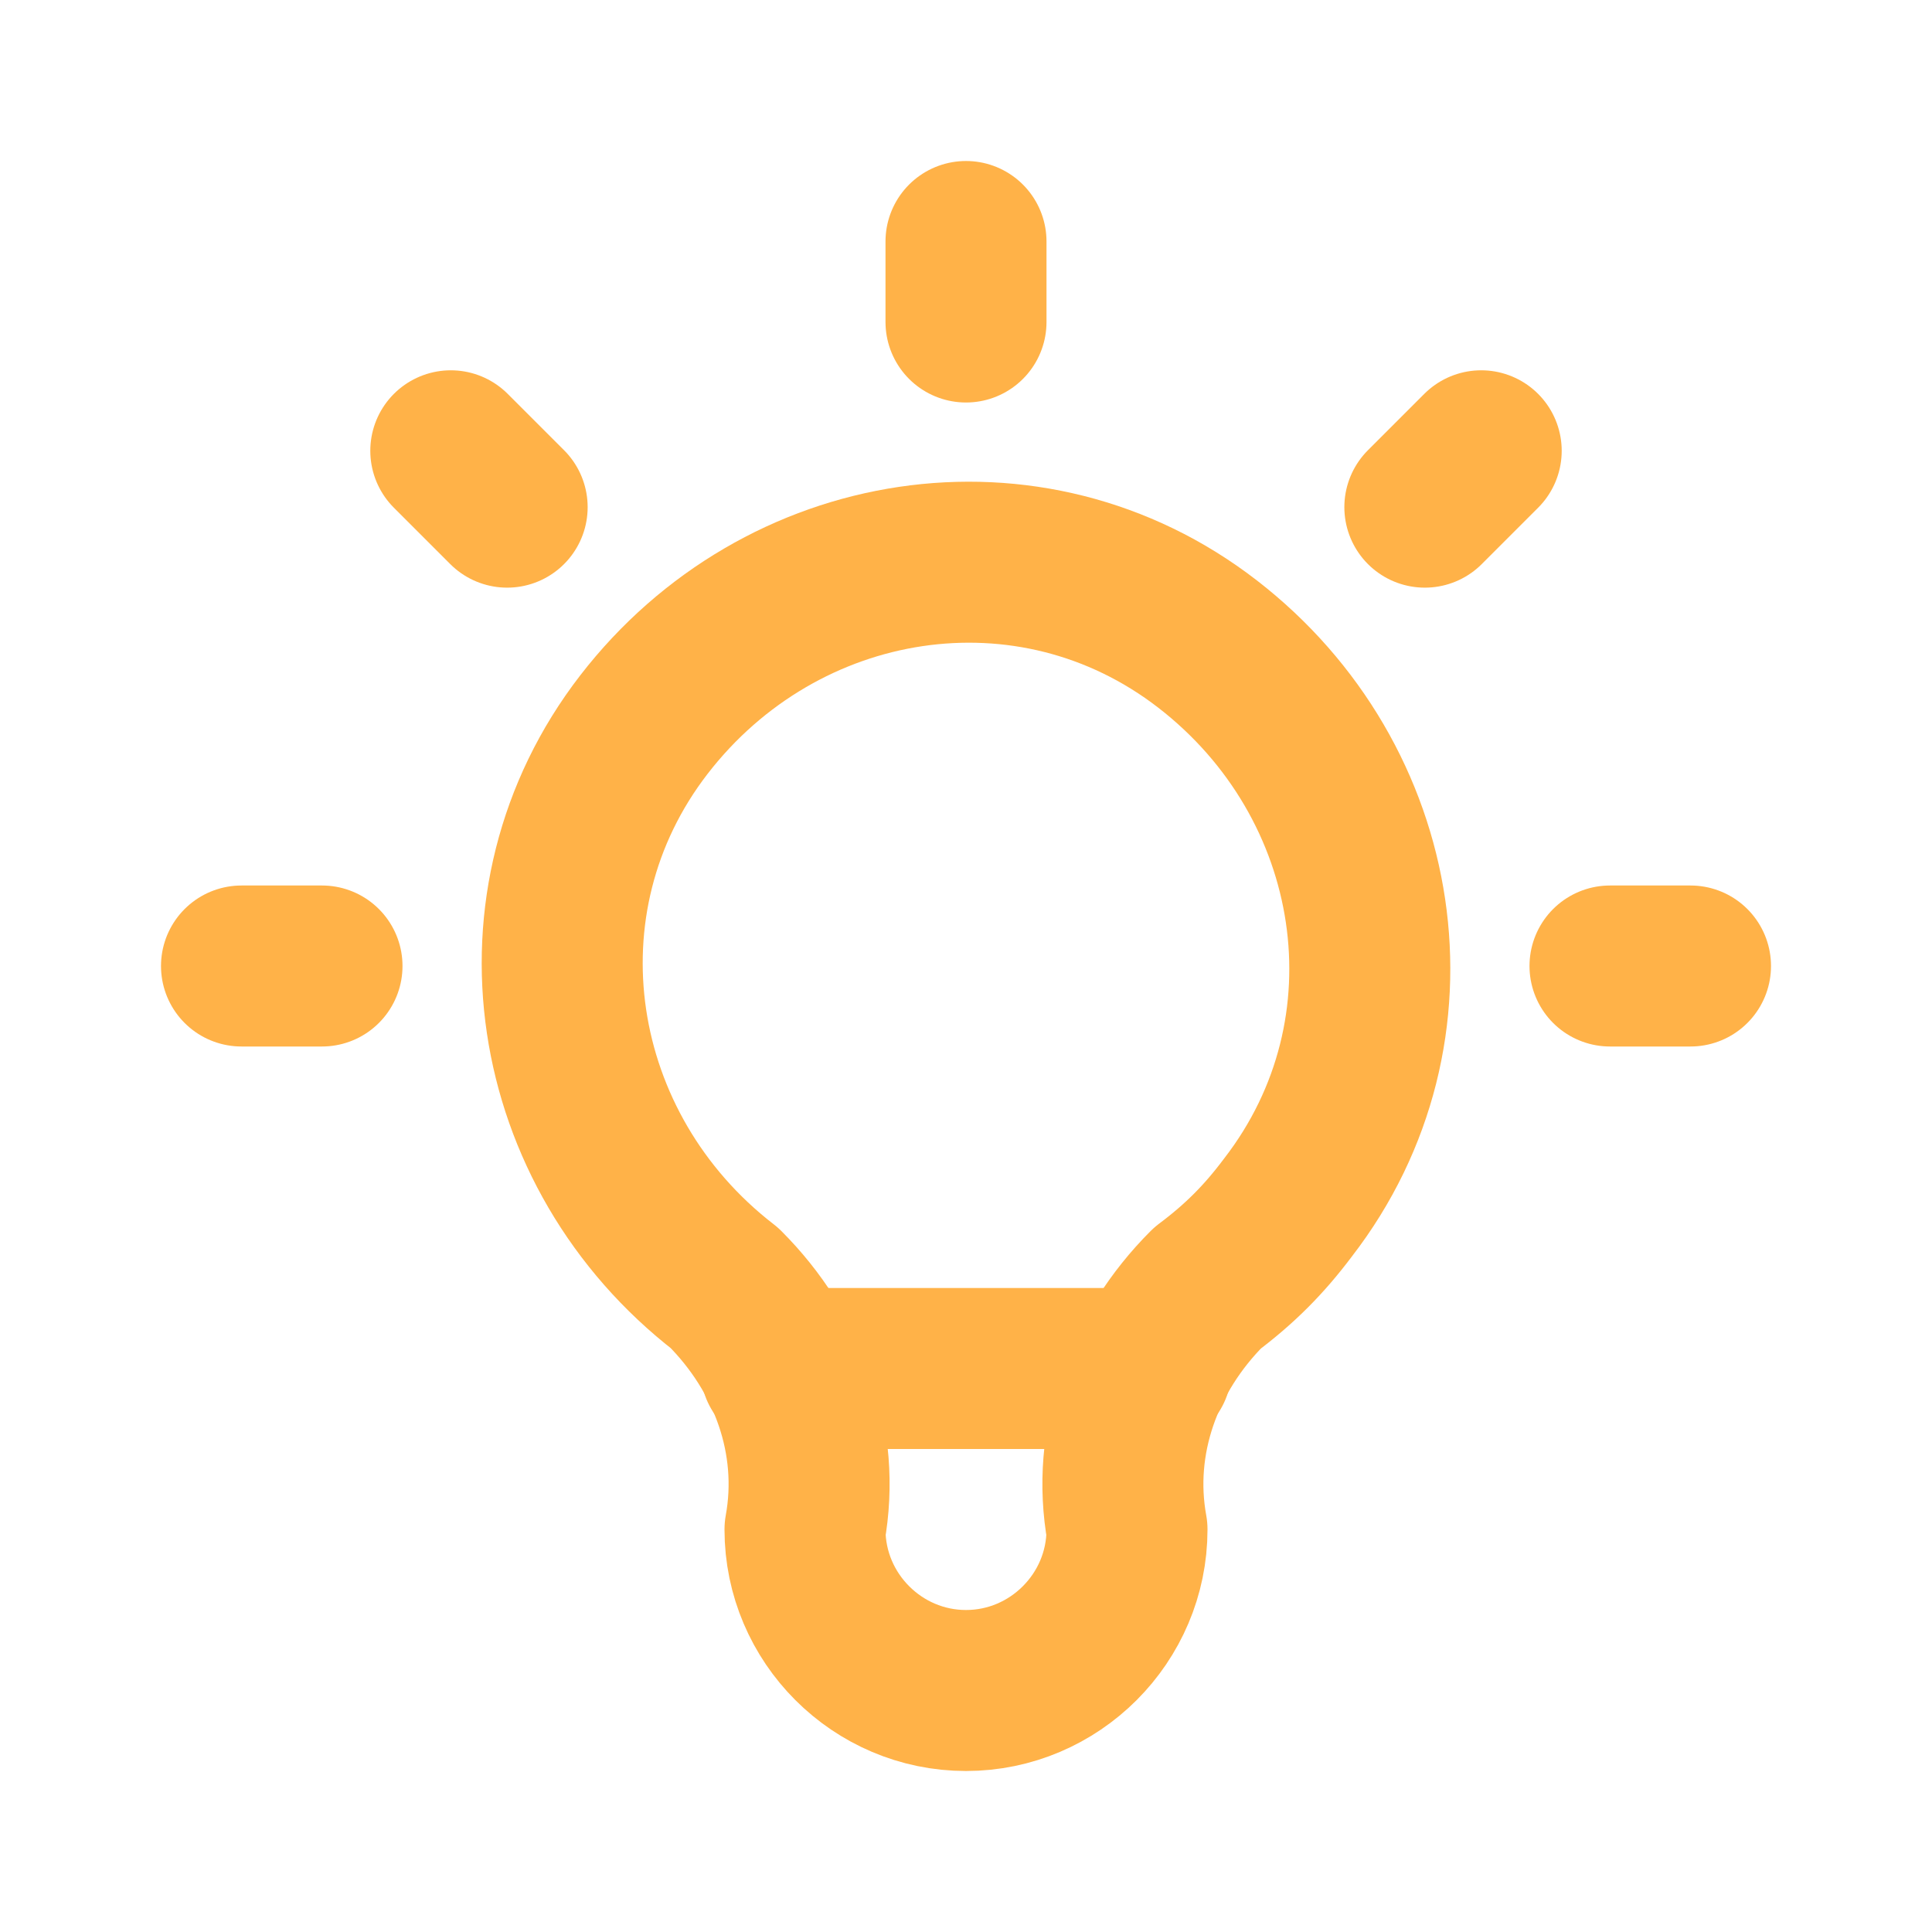
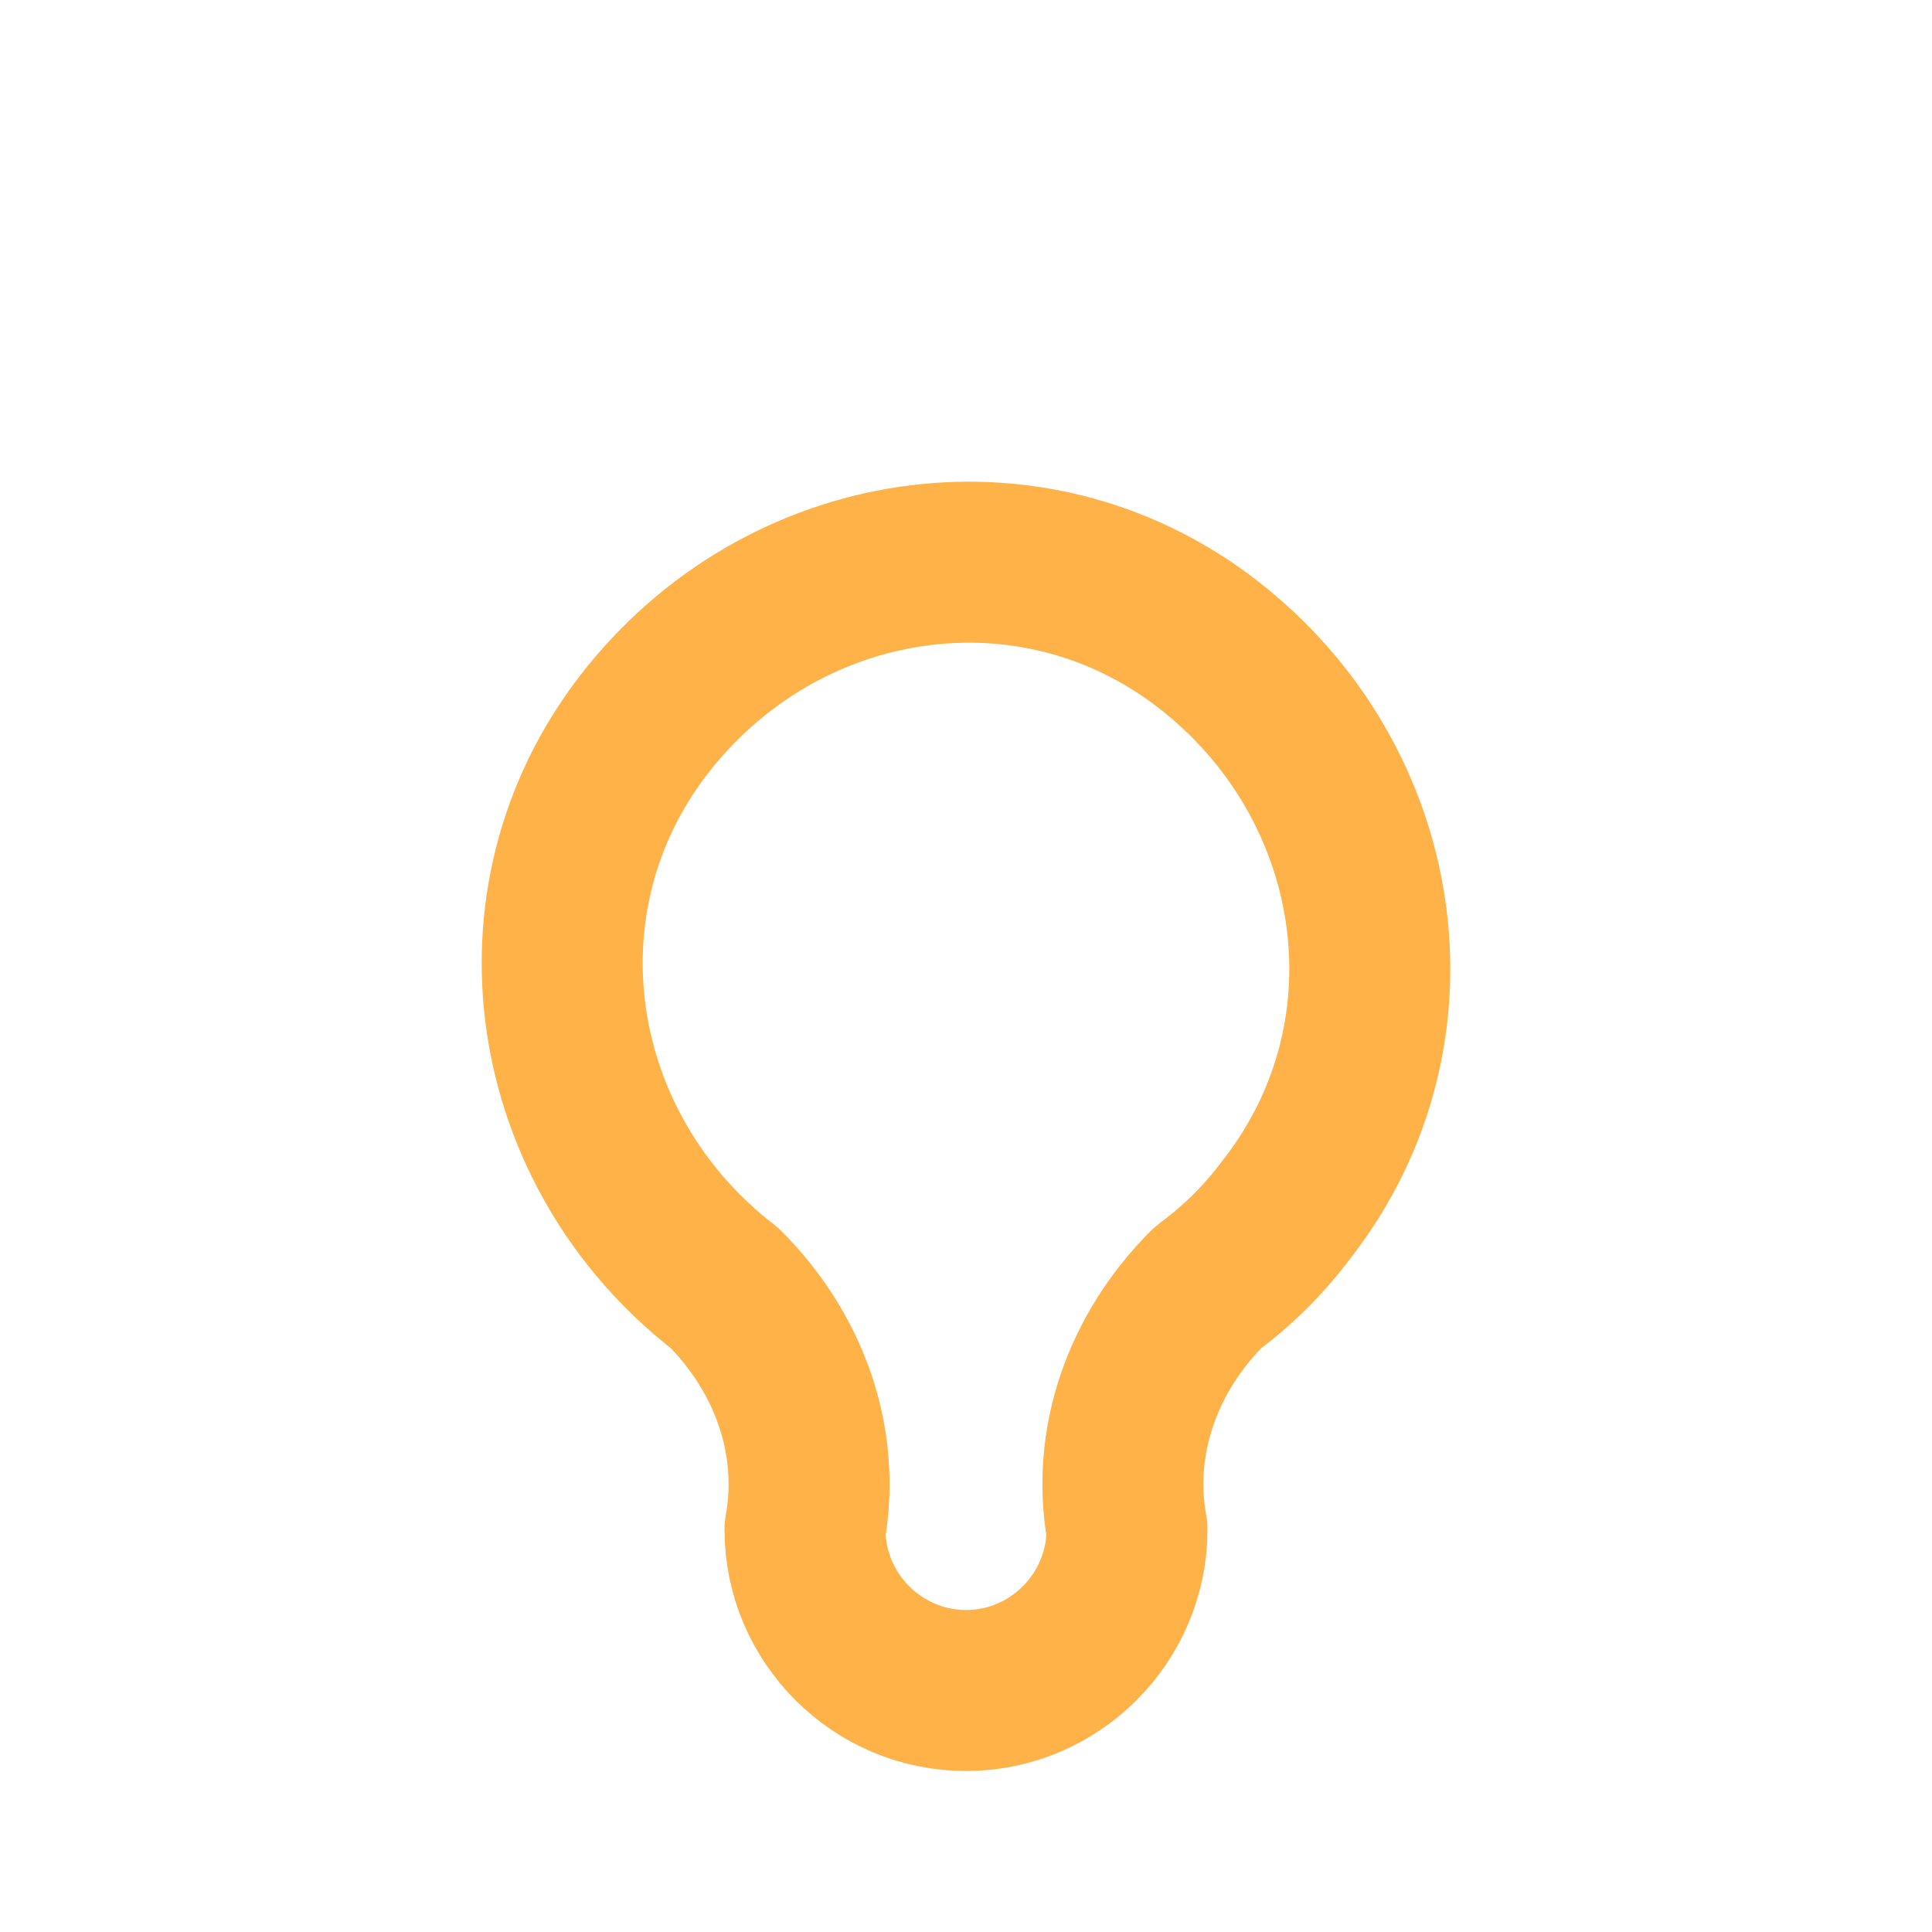
<svg xmlns="http://www.w3.org/2000/svg" id="_レイヤー_1" data-name="レイヤー 1" version="1.1" viewBox="0 0 24 24">
  <defs>
    <style>
      .cls-1 {
        fill: none;
        stroke: #ffb248;
        stroke-linecap: round;
        stroke-linejoin: round;
        stroke-width: 2px;
      }
    </style>
  </defs>
-   <path class="cls-1" d="M3,12h1M12,3v1M20,12h1M5.6,5.6l.7.7M18.4,5.6l-.7.7" />
  <path class="cls-1" d="M9,16c-2.2-1.7-2.7-4.8-1-7,1.7-2.2,4.8-2.7,7-1,2.2,1.7,2.7,4.8,1,7-.3.4-.6.7-1,1-.8.8-1.2,1.9-1,3,0,1.1-.9,2-2,2s-2-.9-2-2c.2-1.1-.2-2.2-1-3" />
-   <path class="cls-1" d="M9.7,17h4.6" />
</svg>